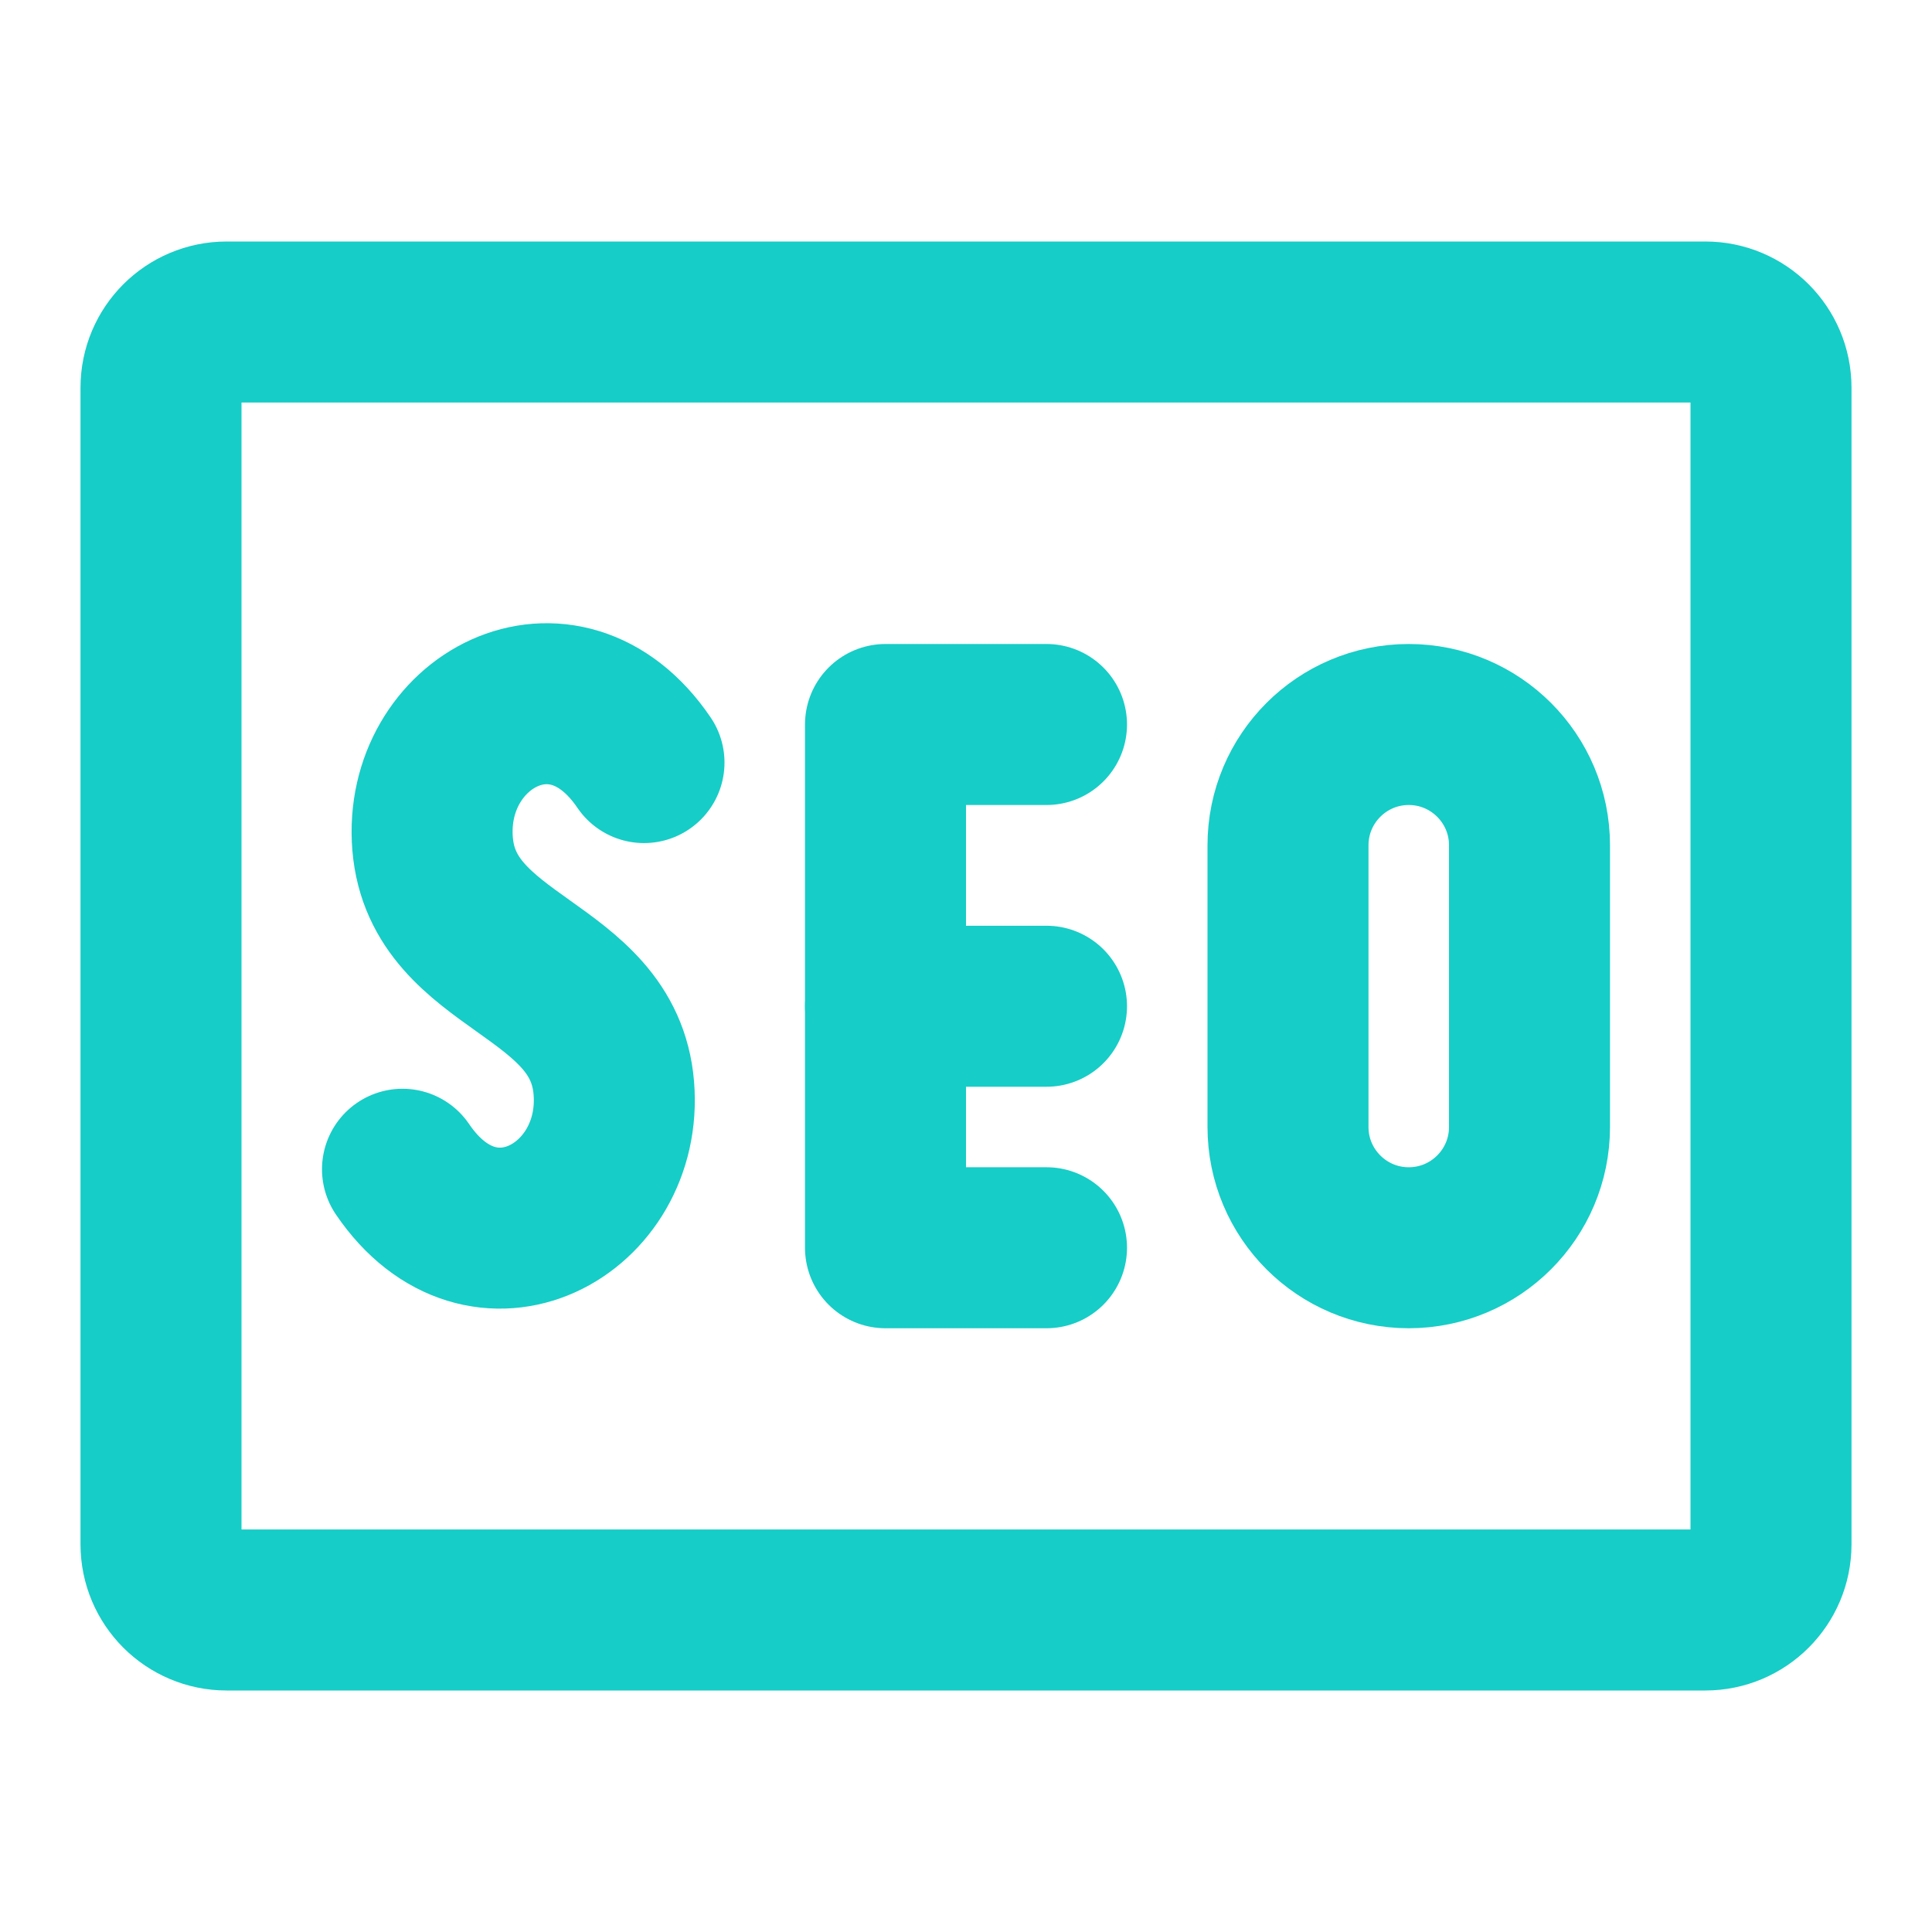
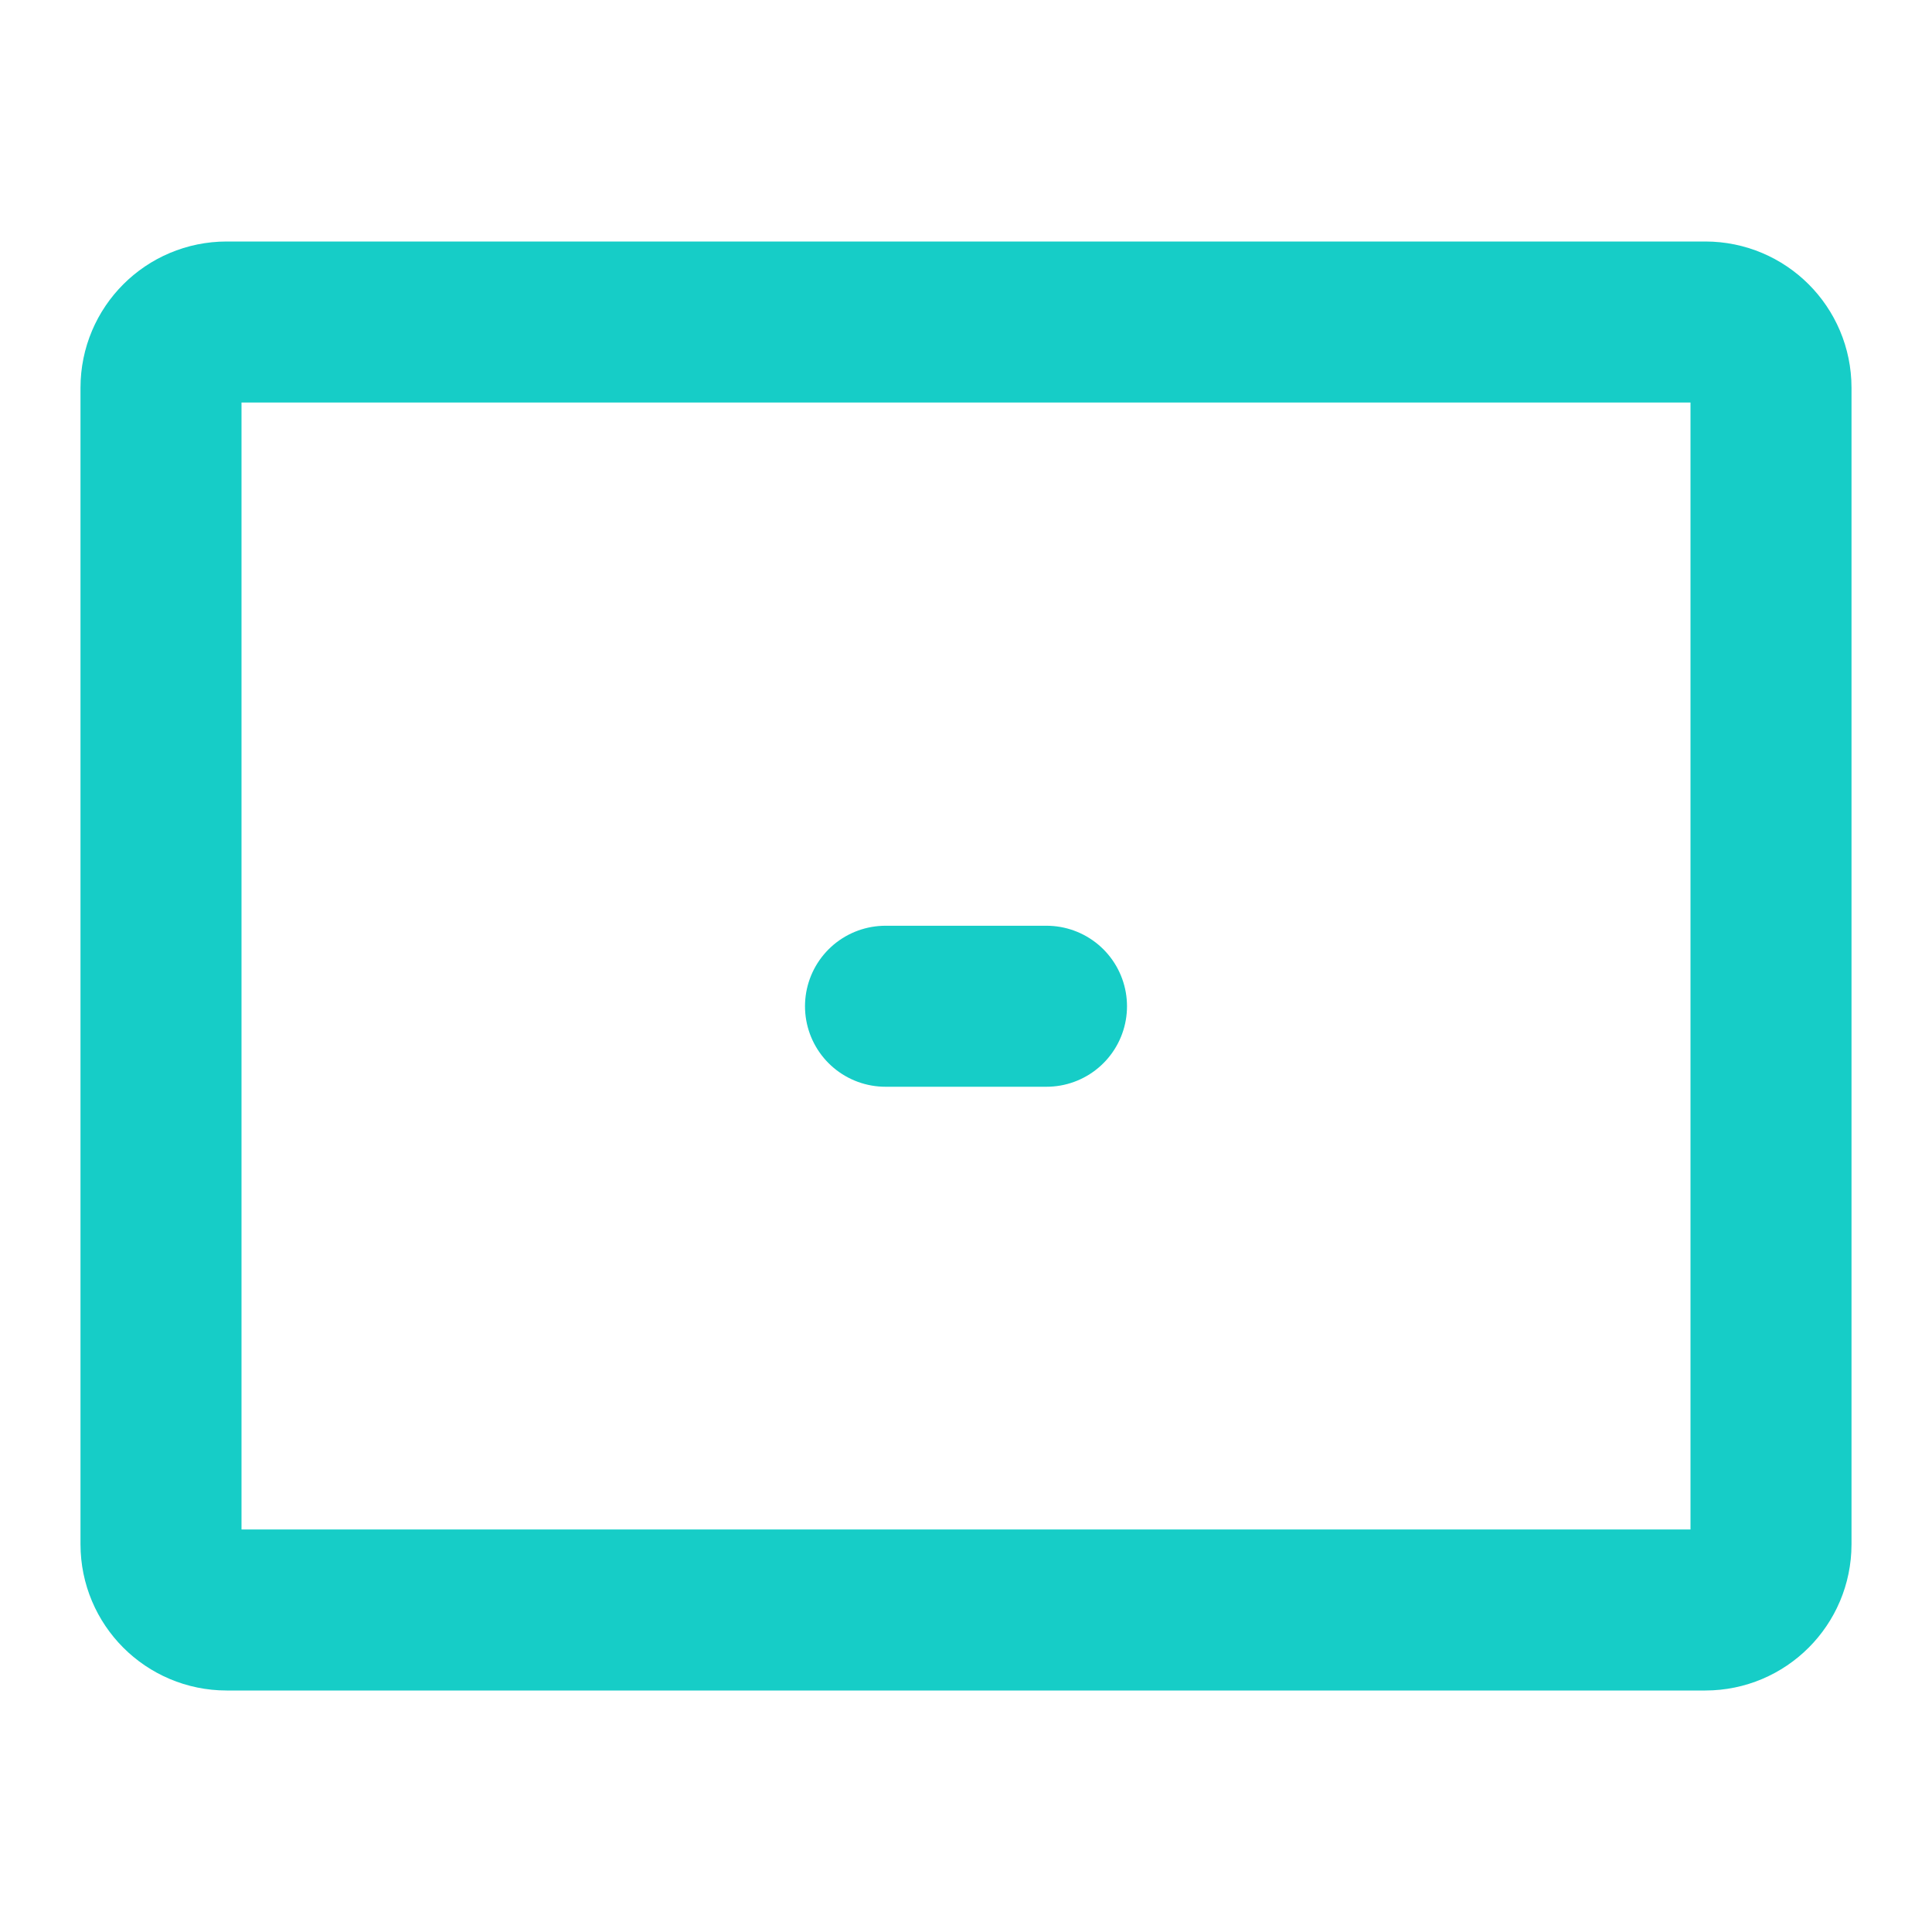
<svg xmlns="http://www.w3.org/2000/svg" width="24" height="24" viewBox="0 0 24 24" fill="none">
  <path d="M21.184 4H2.816C2.365 4 2 4.365 2 4.816V19.184C2 19.634 2.365 20 2.816 20H21.184C21.634 20 22 19.634 22 19.184V4.816C22 4.365 21.634 4 21.184 4Z" stroke="#16cdc7" stroke-width="2" />
-   <path d="M8 9.473C7 7.999 5.249 8.968 5.374 10.484C5.5 11.999 7.5 11.999 7.625 13.515C7.75 15.031 6 15.999 5 14.525" stroke="#16cdc7" stroke-width="2" stroke-linecap="round" stroke-linejoin="round" />
-   <path d="M13 9H11V15.5H13" stroke="#16cdc7" stroke-width="2" stroke-linecap="round" stroke-linejoin="round" />
  <path d="M11 12.5H13" stroke="#16cdc7" stroke-width="2" stroke-linecap="round" stroke-linejoin="round" />
-   <path d="M19 10.5C19 9.672 18.328 9 17.5 9C16.672 9 16 9.672 16 10.5V14C16 14.828 16.672 15.5 17.5 15.5C18.328 15.5 19 14.828 19 14V10.5Z" stroke="#16cdc7" stroke-width="2" stroke-linecap="round" stroke-linejoin="round" />
</svg>